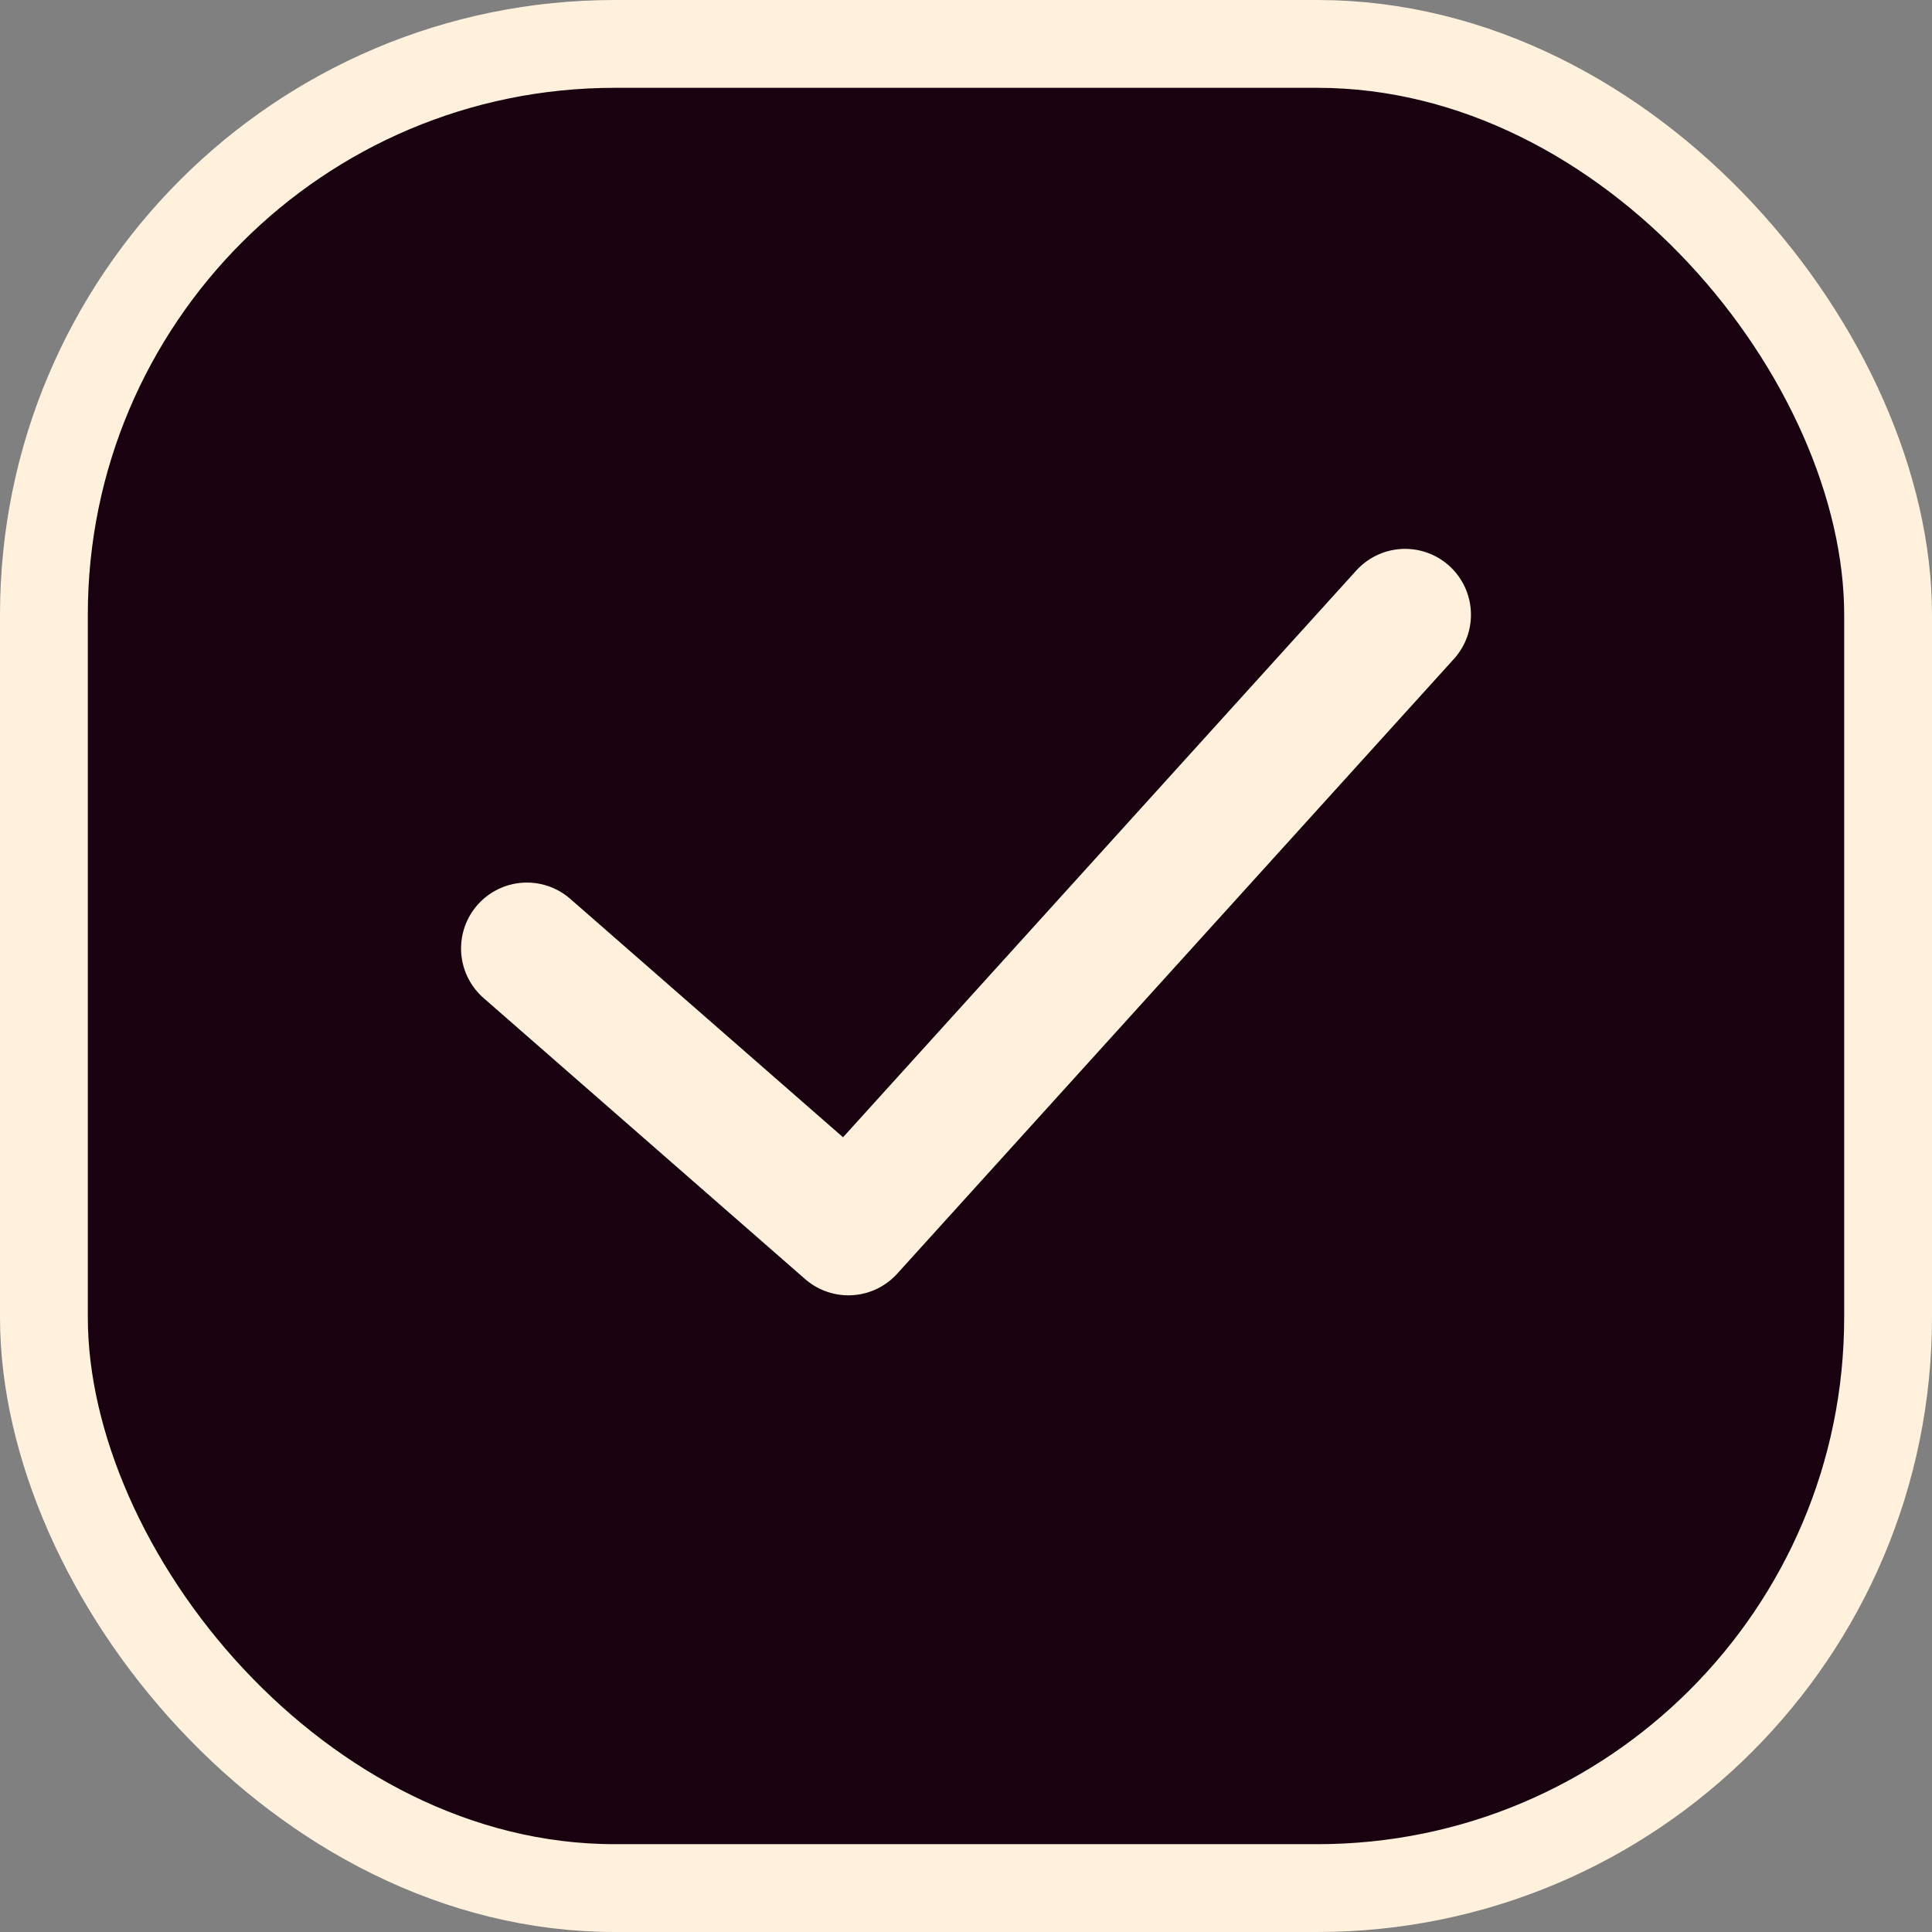
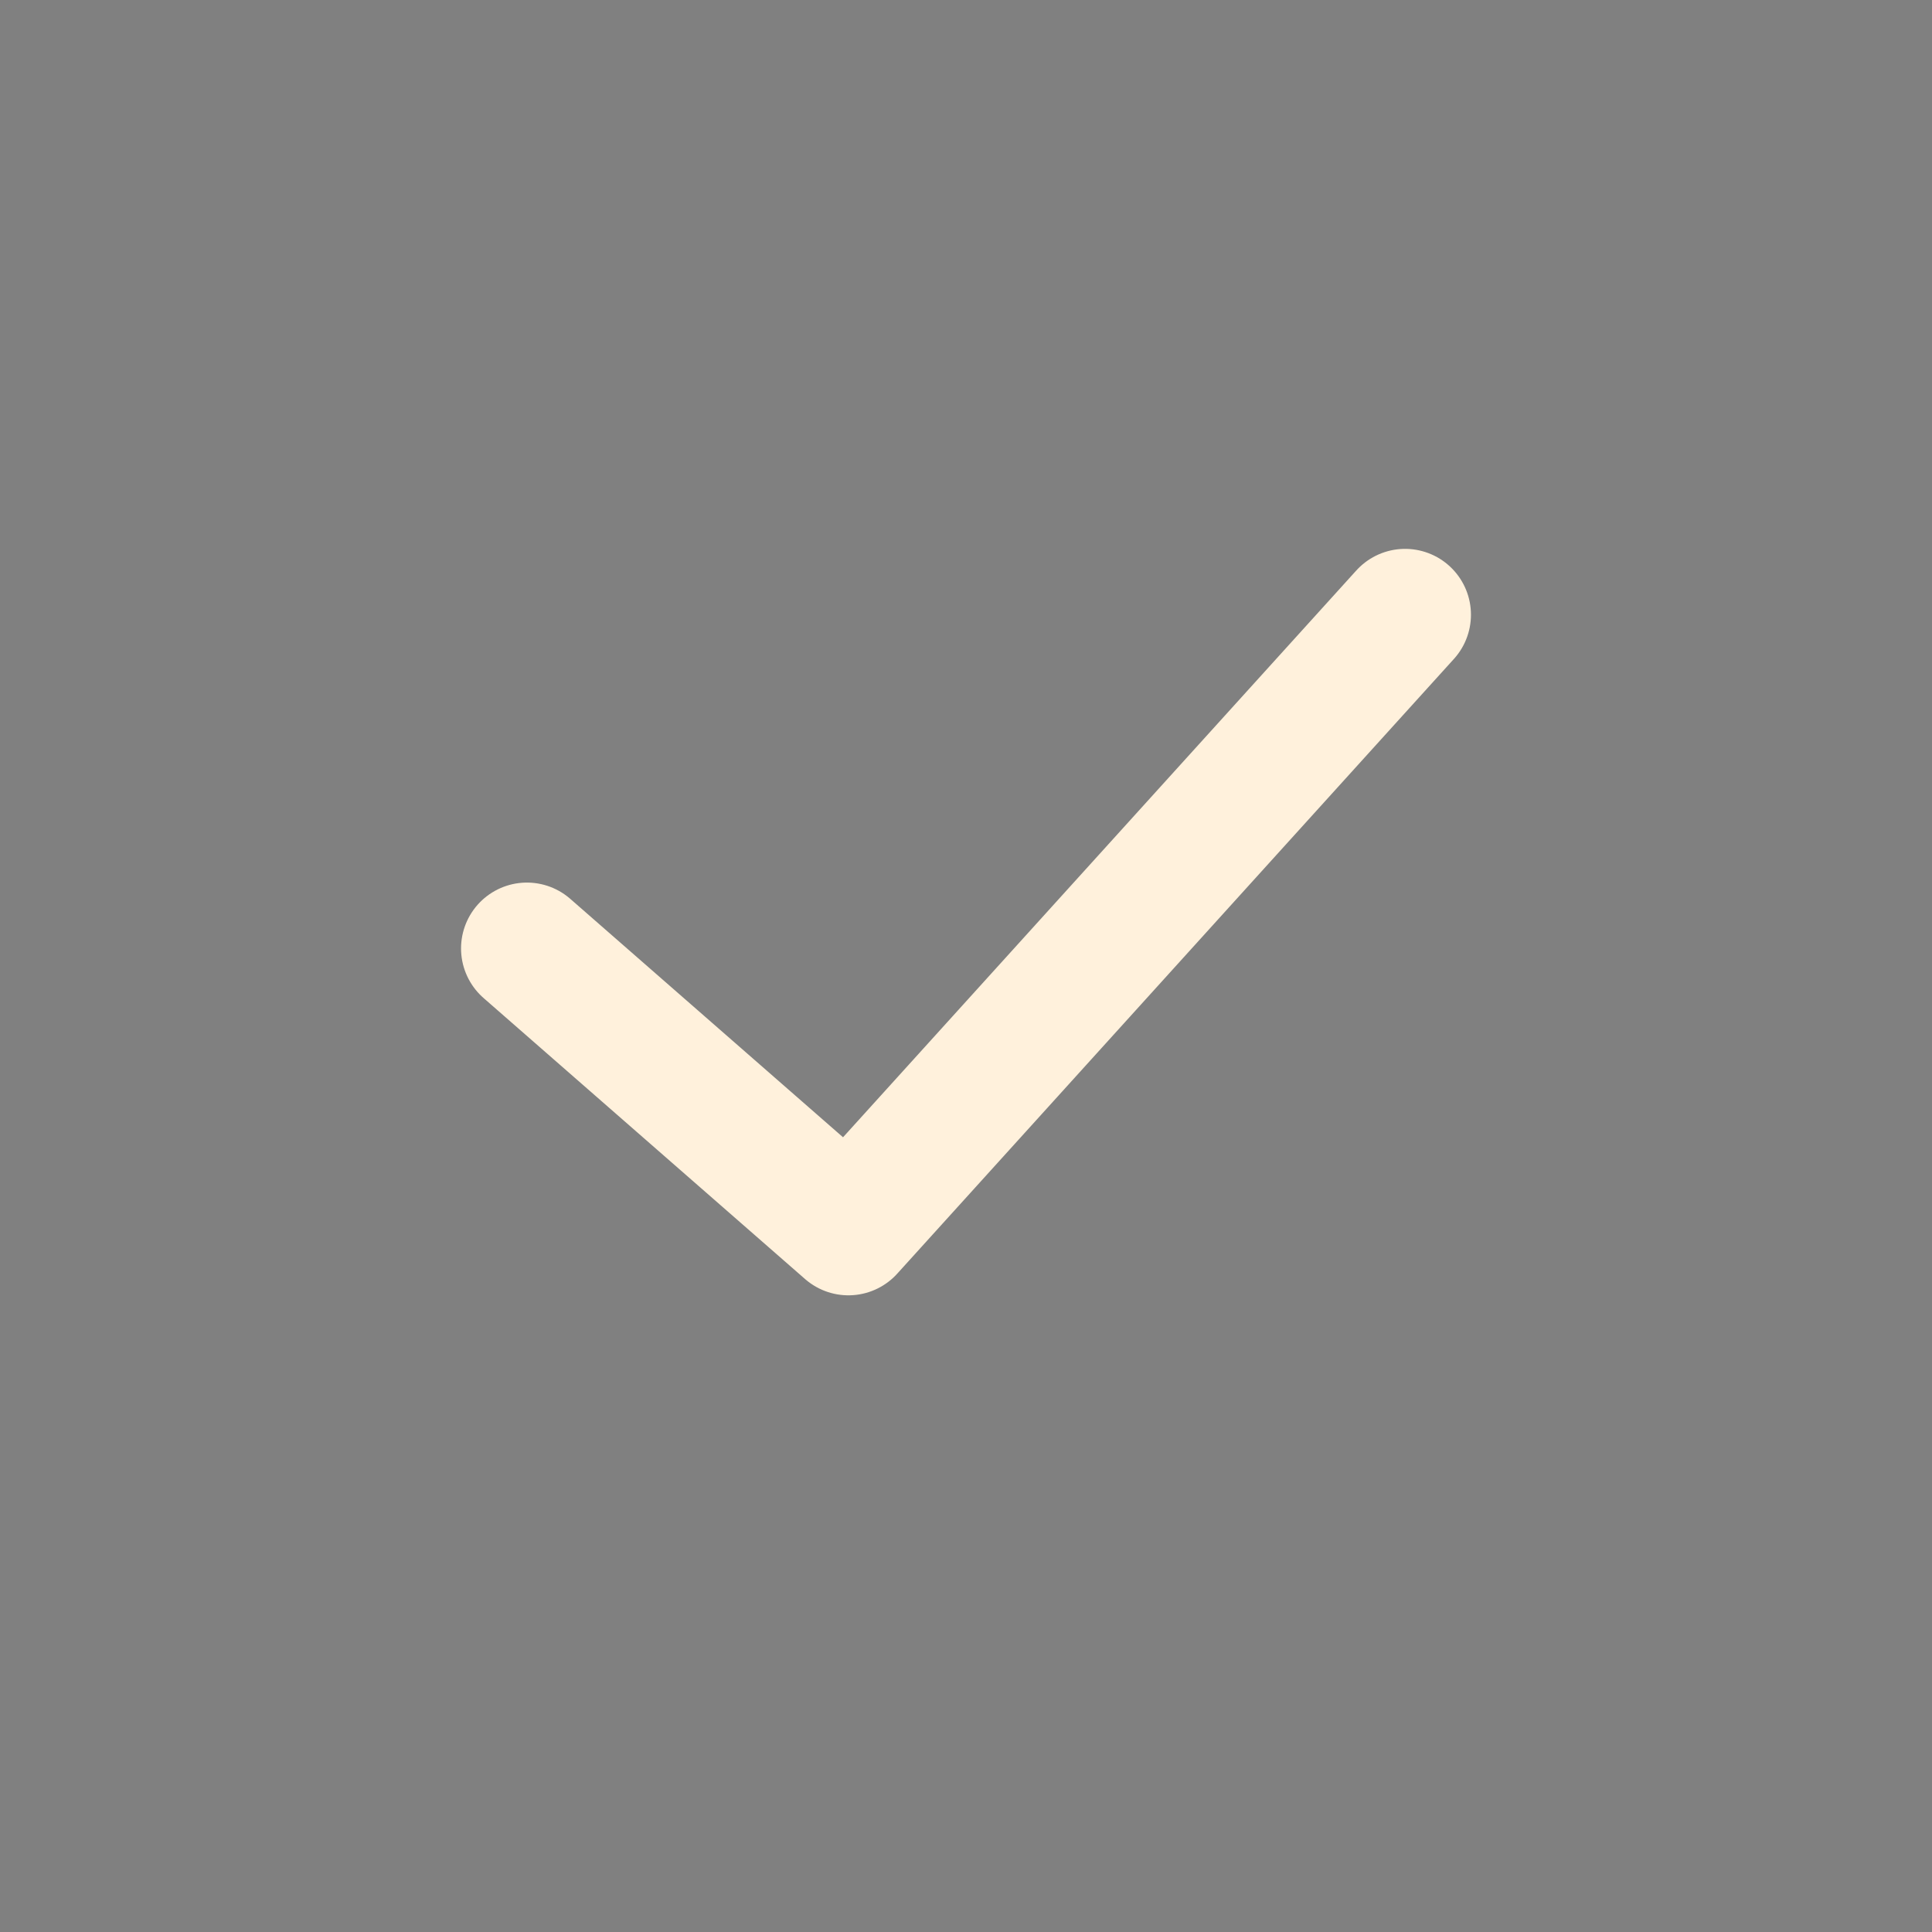
<svg xmlns="http://www.w3.org/2000/svg" width="22" height="22" viewBox="0 0 22 22" fill="none">
  <rect x="0" y="0" width="22" height="22" fill="#808080" stroke="none" />
-   <rect x="0.5" y="0.5" width="21" height="21" rx="6.5" fill="#19010F" stroke="#FFF1DC" />
  <path d="M6 10.8L9.661 14L16 7" stroke="#FFF1DC" stroke-width="1.5" stroke-linecap="round" stroke-linejoin="round" />
</svg>